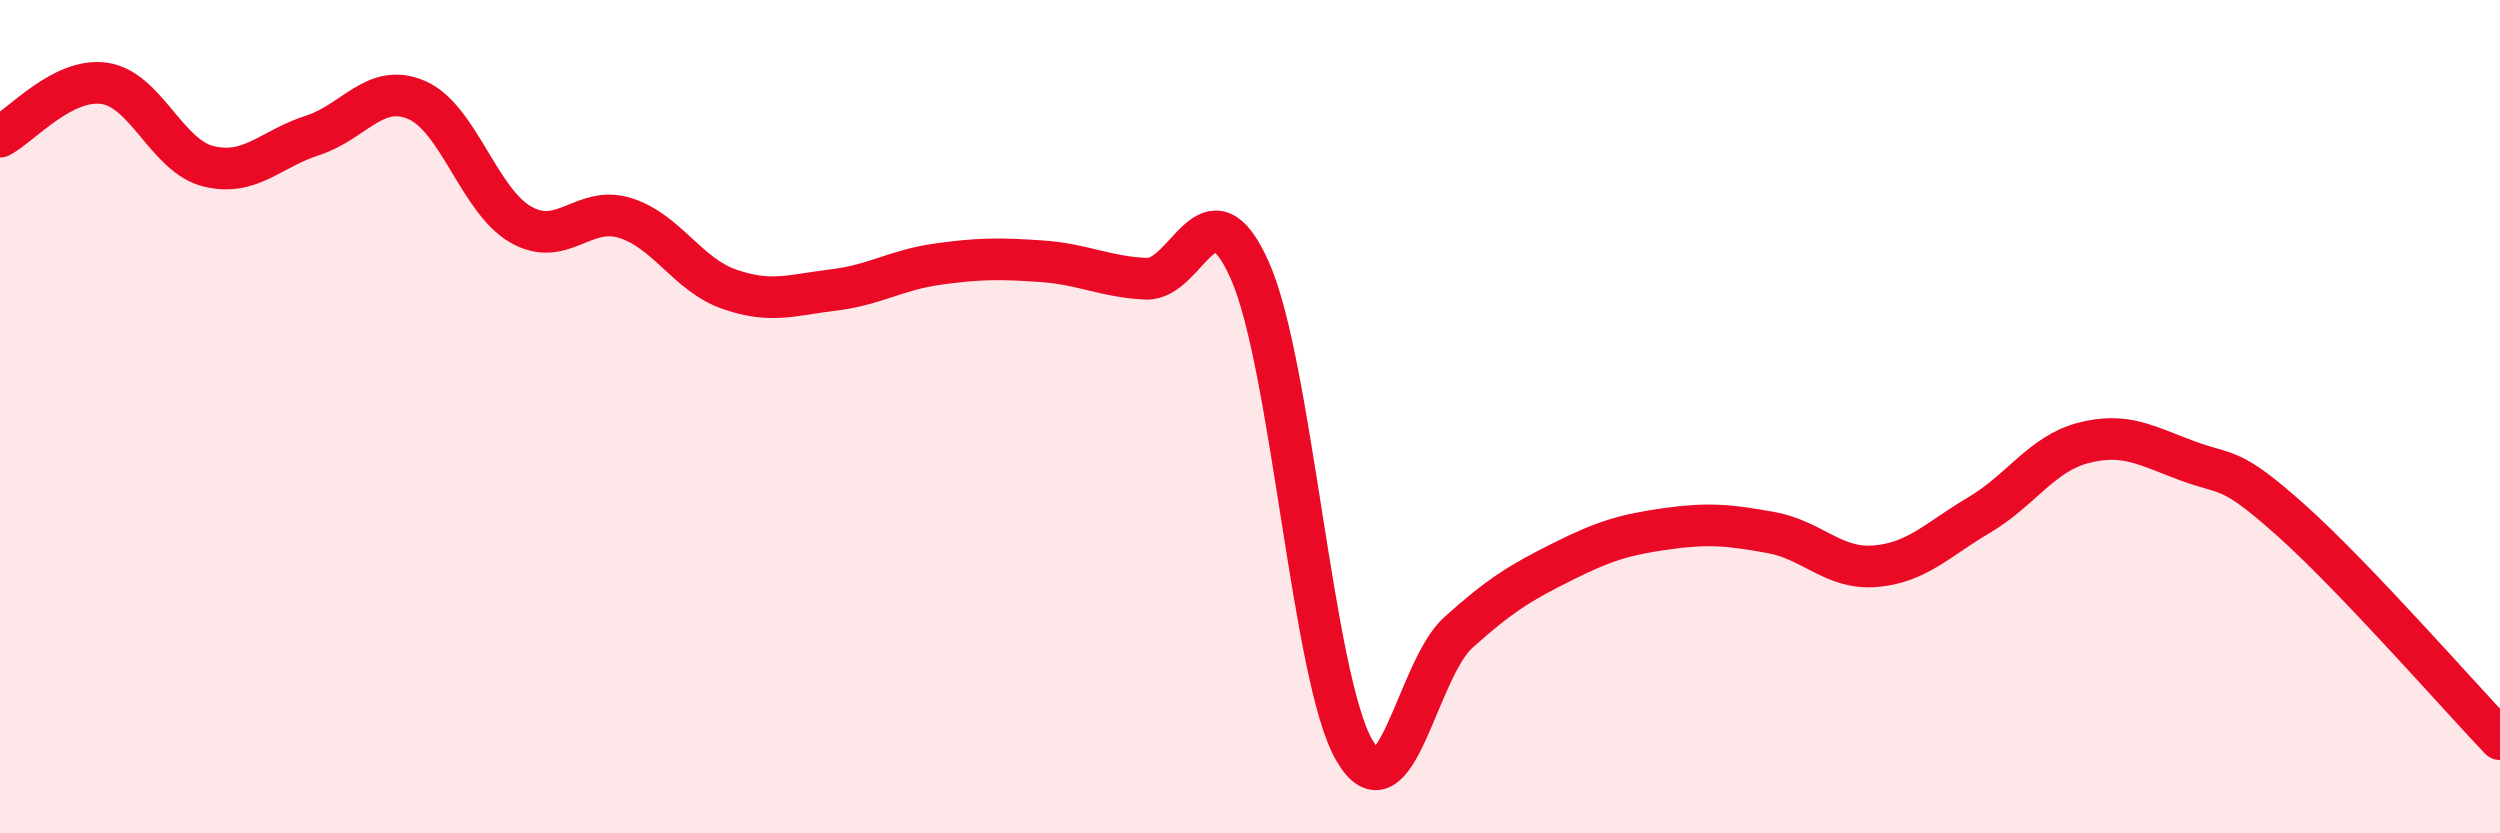
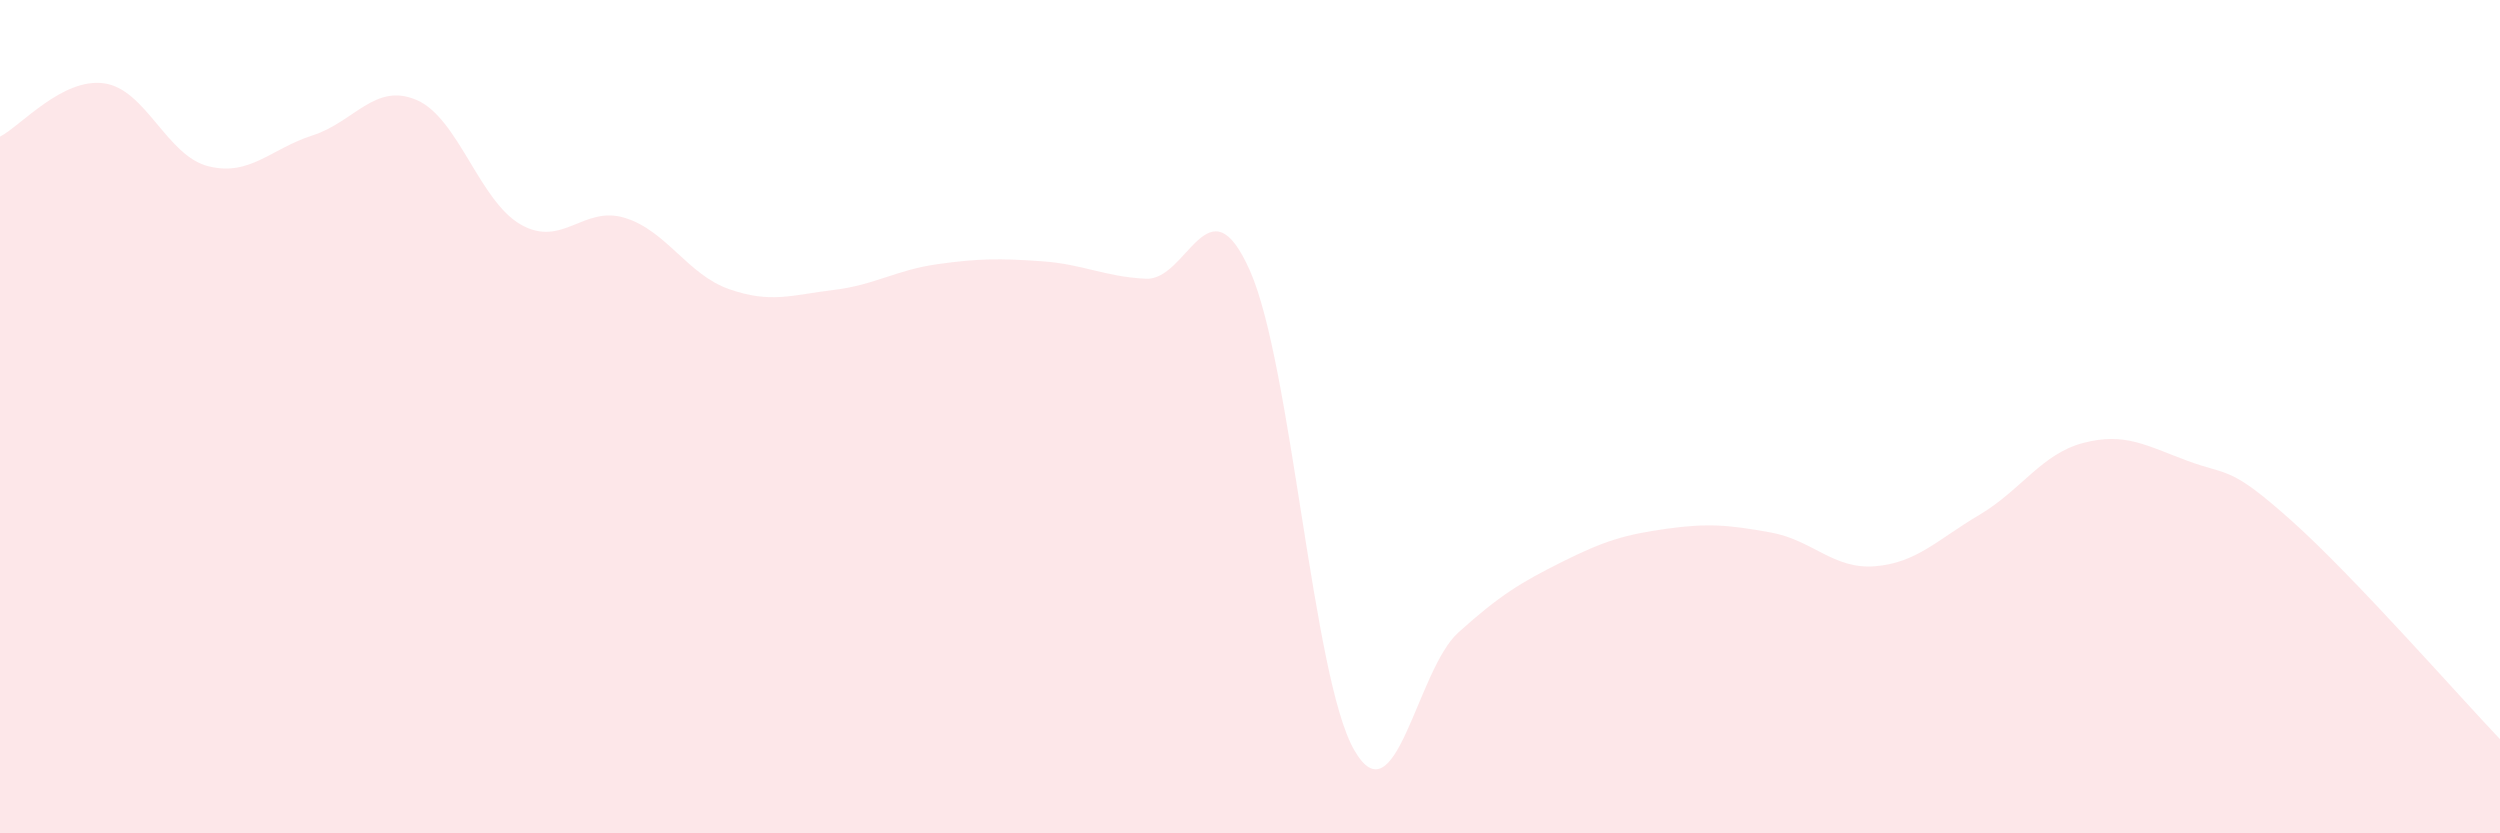
<svg xmlns="http://www.w3.org/2000/svg" width="60" height="20" viewBox="0 0 60 20">
  <path d="M 0,3.28 C 0.5,3.02 1.5,1.86 2.5,2 C 3.5,2.14 4,3.74 5,3.99 C 6,4.24 6.5,3.57 7.5,3.25 C 8.5,2.93 9,1.97 10,2.4 C 11,2.83 11.5,4.82 12.5,5.39 C 13.5,5.96 14,4.92 15,5.23 C 16,5.54 16.5,6.59 17.5,6.94 C 18.5,7.29 19,7.08 20,6.96 C 21,6.84 21.5,6.48 22.5,6.34 C 23.5,6.2 24,6.2 25,6.27 C 26,6.34 26.5,6.64 27.5,6.69 C 28.5,6.74 29,4.24 30,6.5 C 31,8.76 31.5,16.26 32.5,18 C 33.5,19.74 34,16.08 35,15.18 C 36,14.28 36.5,13.98 37.5,13.48 C 38.5,12.98 39,12.83 40,12.69 C 41,12.55 41.5,12.6 42.5,12.78 C 43.5,12.96 44,13.67 45,13.59 C 46,13.51 46.5,12.95 47.5,12.36 C 48.5,11.77 49,10.89 50,10.63 C 51,10.37 51.5,10.69 52.5,11.06 C 53.5,11.43 53.5,11.16 55,12.5 C 56.5,13.84 59,16.69 60,17.74L60 20L0 20Z" fill="#EB0A25" opacity="0.1" stroke-linecap="round" stroke-linejoin="round" />
-   <path d="M 0,3.28 C 0.5,3.02 1.5,1.86 2.5,2 C 3.5,2.14 4,3.74 5,3.99 C 6,4.24 6.5,3.57 7.5,3.25 C 8.5,2.93 9,1.97 10,2.4 C 11,2.83 11.5,4.82 12.5,5.39 C 13.5,5.96 14,4.92 15,5.23 C 16,5.54 16.5,6.59 17.5,6.94 C 18.5,7.29 19,7.08 20,6.96 C 21,6.84 21.5,6.48 22.5,6.34 C 23.5,6.2 24,6.2 25,6.27 C 26,6.34 26.5,6.64 27.5,6.69 C 28.5,6.74 29,4.24 30,6.5 C 31,8.76 31.5,16.26 32.5,18 C 33.5,19.74 34,16.08 35,15.18 C 36,14.28 36.5,13.98 37.5,13.48 C 38.5,12.98 39,12.83 40,12.69 C 41,12.55 41.5,12.6 42.5,12.78 C 43.5,12.96 44,13.67 45,13.59 C 46,13.51 46.5,12.95 47.5,12.36 C 48.5,11.77 49,10.89 50,10.63 C 51,10.37 51.5,10.69 52.5,11.06 C 53.5,11.43 53.5,11.16 55,12.5 C 56.5,13.84 59,16.69 60,17.74" stroke="#EB0A25" stroke-width="1" fill="none" stroke-linecap="round" stroke-linejoin="round" />
</svg>